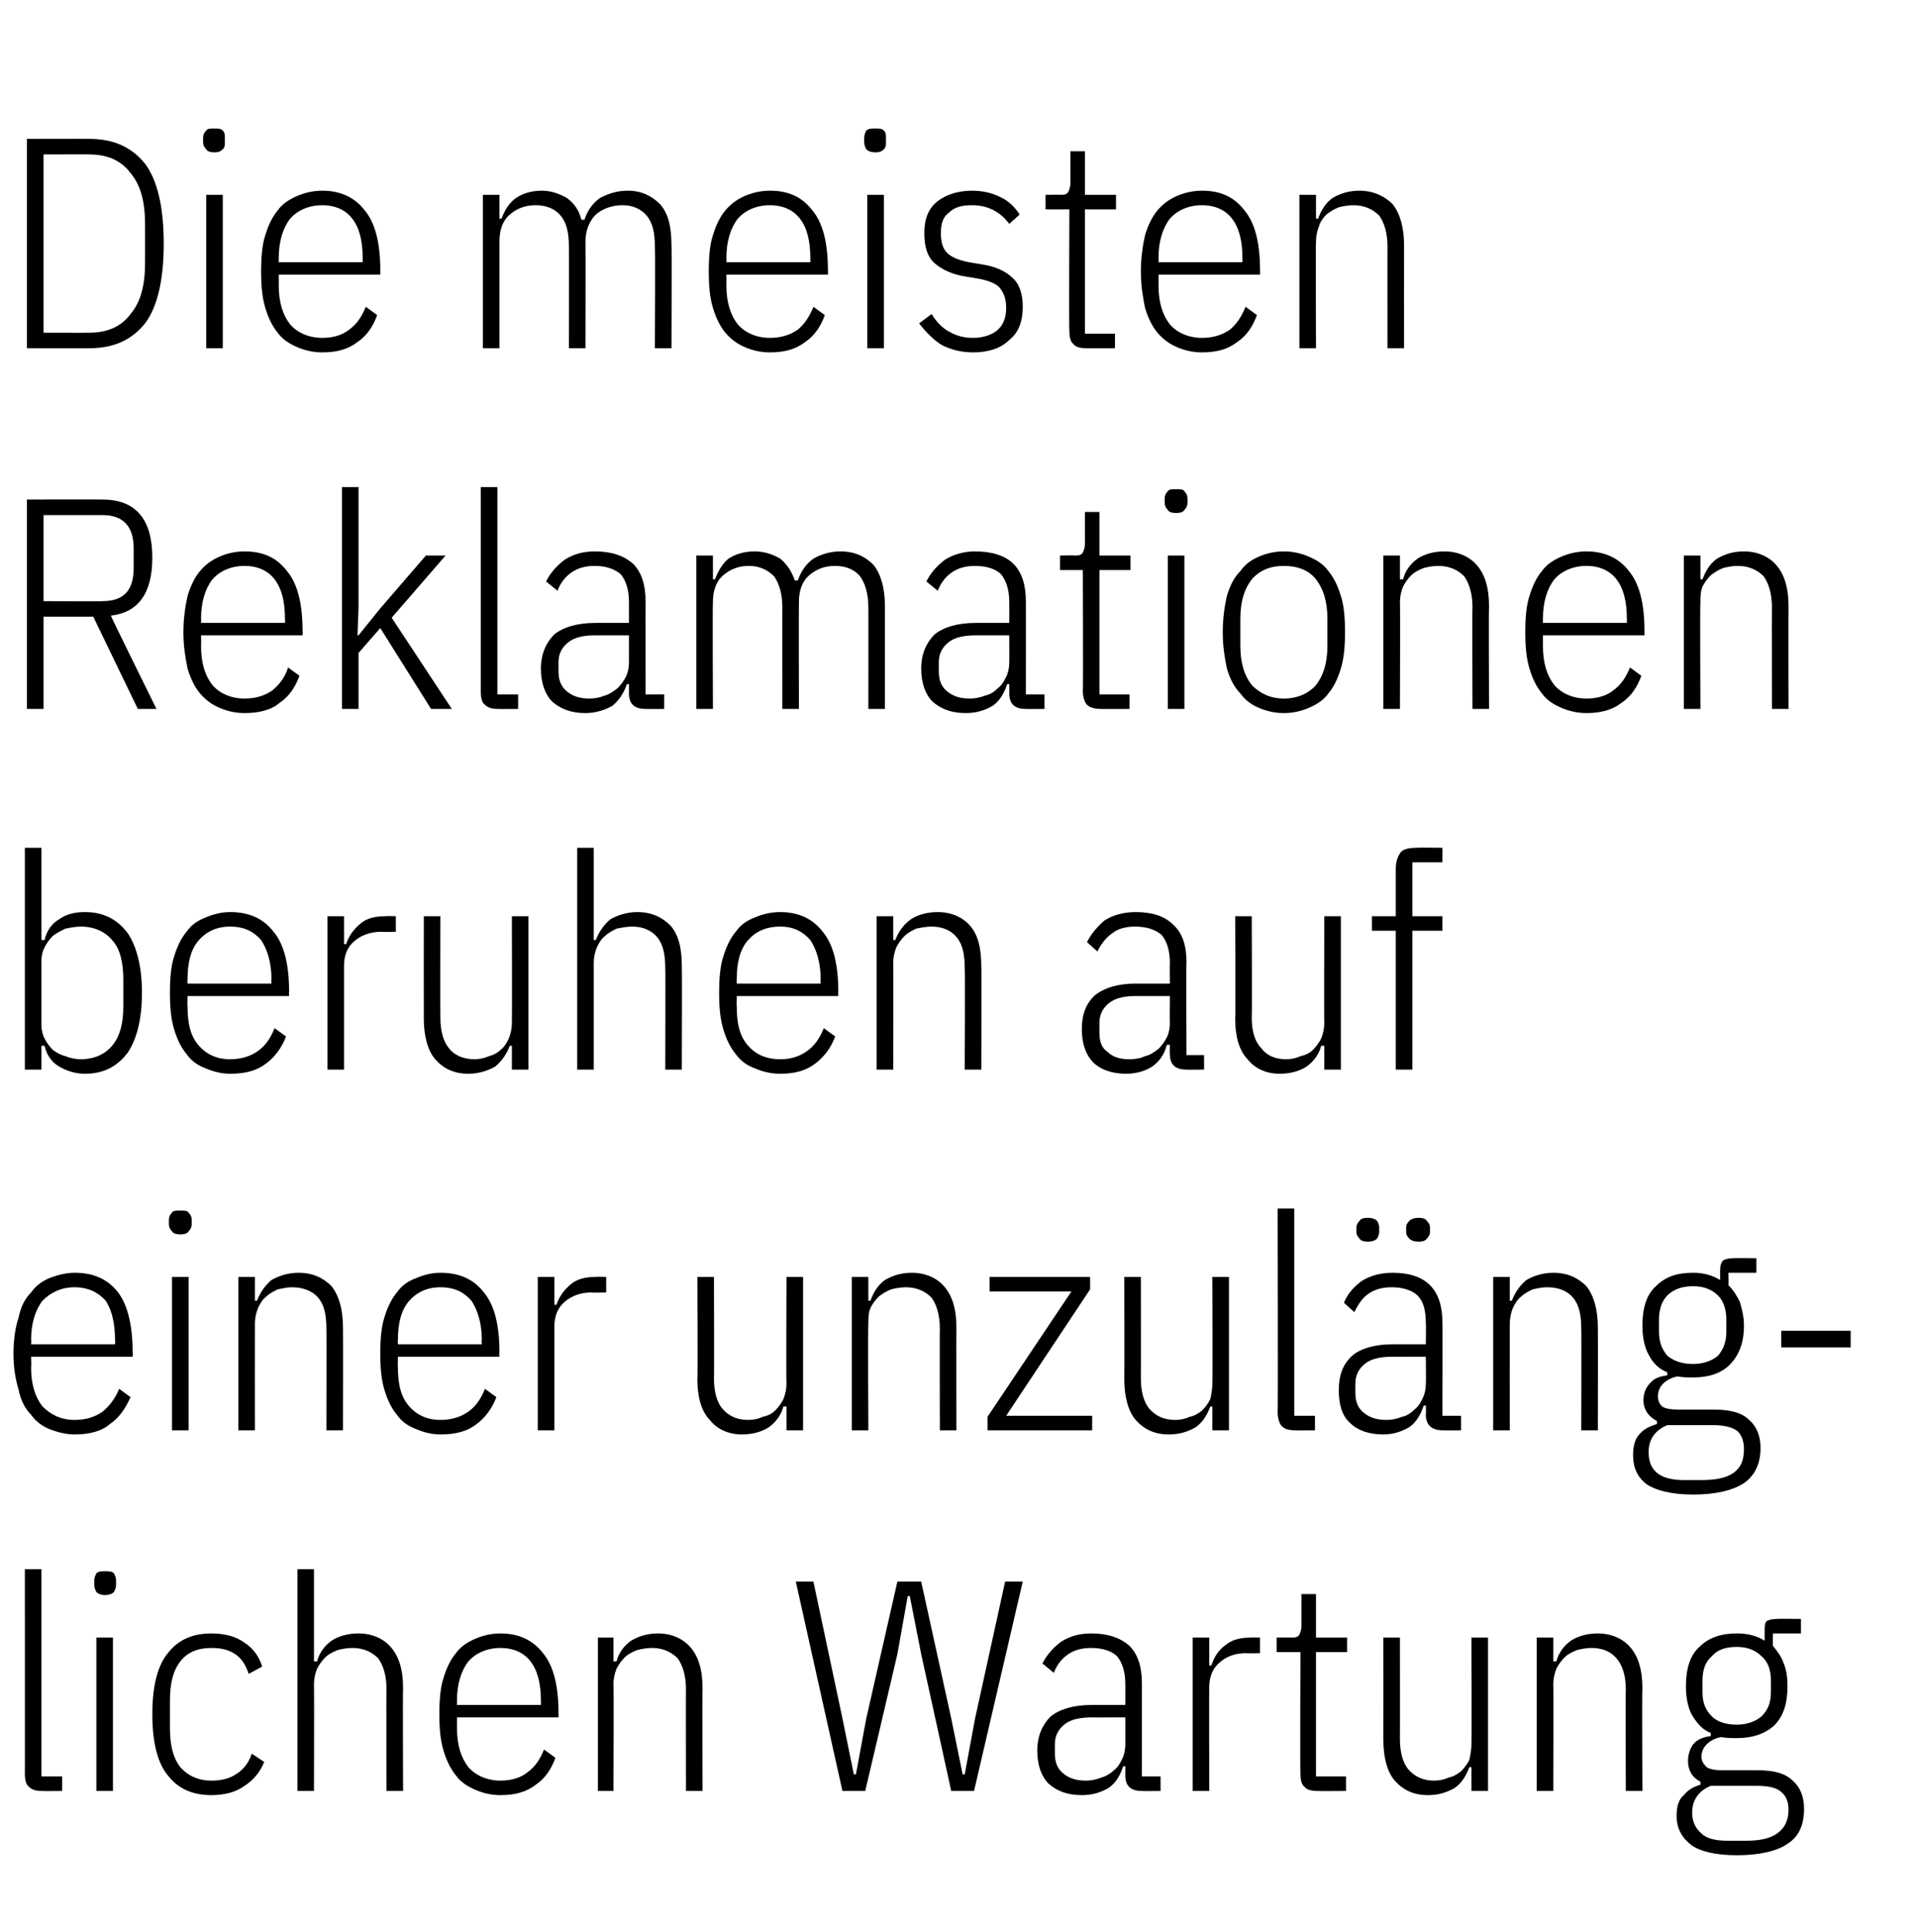
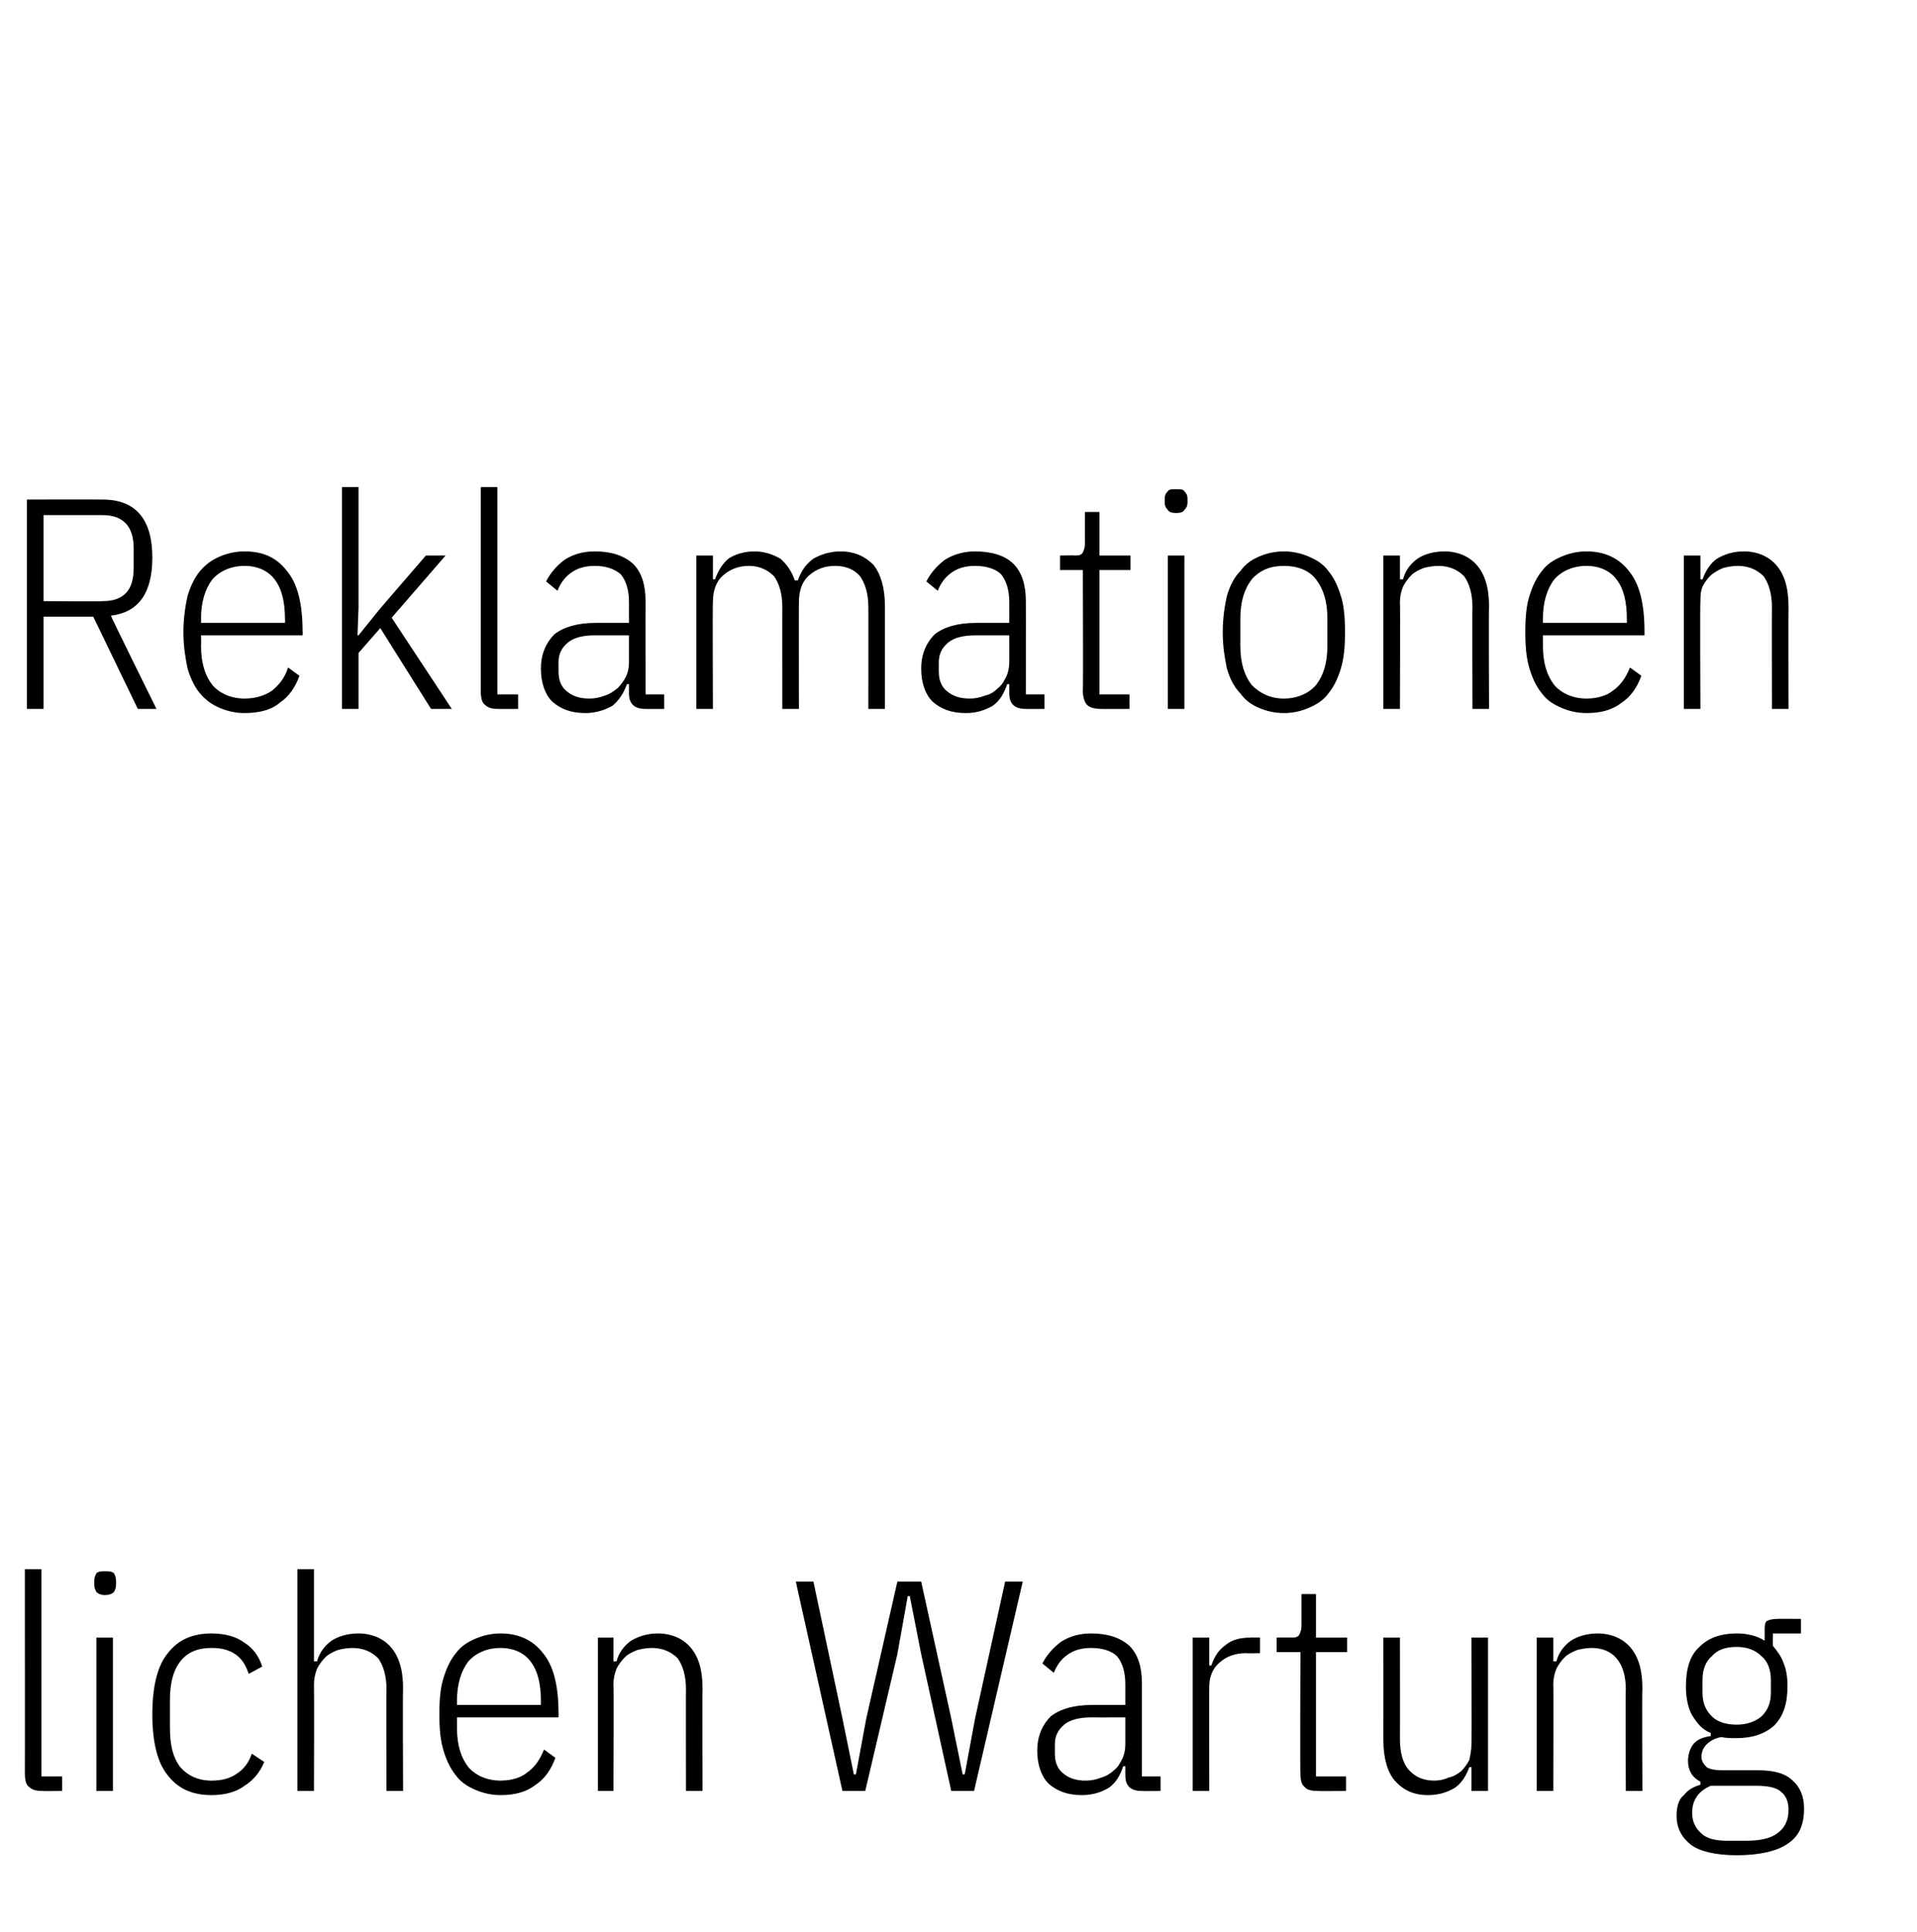
<svg xmlns="http://www.w3.org/2000/svg" version="1.1" width="185px" height="186.4px" viewBox="0 -11 185 186.4" style="top:-11px">
  <desc>Die meisten Reklamationen beruhen auf einer unzul nglichen Wartung</desc>
  <defs />
  <g id="Polygon156595">
    <path d="M 4.1 161.8 C 3.5 161.8 3.1 161.7 2.8 161.4 C 2.5 161.2 2.4 160.7 2.4 160.1 C 2.41 160.14 2.4 140.4 2.4 140.4 L 4 140.4 L 4 160.4 L 6 160.4 L 6 161.8 C 6 161.8 4.09 161.82 4.1 161.8 Z M 10.1 142.9 C 9.8 142.9 9.5 142.8 9.3 142.6 C 9.2 142.4 9.1 142.2 9.1 141.9 C 9.1 141.9 9.1 141.5 9.1 141.5 C 9.1 141.2 9.2 141 9.3 140.8 C 9.5 140.6 9.8 140.6 10.1 140.6 C 10.5 140.6 10.8 140.6 11 140.8 C 11.1 141 11.2 141.2 11.2 141.5 C 11.2 141.5 11.2 141.9 11.2 141.9 C 11.2 142.2 11.1 142.4 11 142.6 C 10.8 142.8 10.5 142.9 10.1 142.9 Z M 9.3 147 L 10.9 147 L 10.9 161.8 L 9.3 161.8 L 9.3 147 Z M 20.4 162.2 C 18.6 162.2 17.2 161.6 16.2 160.3 C 15.2 159.1 14.7 157.1 14.7 154.4 C 14.7 151.7 15.2 149.7 16.2 148.5 C 17.2 147.2 18.6 146.6 20.4 146.6 C 21.7 146.6 22.8 146.9 23.6 147.5 C 24.4 148 25 148.8 25.3 149.8 C 25.3 149.8 24 150.5 24 150.5 C 23.7 149.6 23.3 149 22.7 148.6 C 22.1 148.2 21.4 148 20.4 148 C 19.1 148 18.1 148.4 17.4 149.3 C 16.7 150.2 16.4 151.4 16.4 153.1 C 16.4 153.1 16.4 155.7 16.4 155.7 C 16.4 157.4 16.7 158.6 17.4 159.5 C 18.1 160.3 19.1 160.8 20.4 160.8 C 21.4 160.8 22.2 160.6 22.9 160.1 C 23.5 159.7 24 159.1 24.3 158.2 C 24.3 158.2 25.5 159 25.5 159 C 25.1 160 24.4 160.8 23.6 161.3 C 22.8 161.9 21.7 162.2 20.4 162.2 Z M 28.7 140.4 L 30.3 140.4 L 30.3 149.3 C 30.3 149.3 30.57 149.29 30.6 149.3 C 30.8 148.5 31.3 147.8 32 147.3 C 32.6 146.9 33.5 146.6 34.6 146.6 C 35.9 146.6 37 147.1 37.7 147.9 C 38.5 148.8 38.9 150.1 38.9 151.9 C 38.86 151.9 38.9 161.8 38.9 161.8 L 37.3 161.8 C 37.3 161.8 37.26 151.97 37.3 152 C 37.3 150.7 37 149.7 36.5 149 C 35.9 148.4 35.1 148 34 148 C 33.5 148 33 148.1 32.6 148.2 C 32.1 148.4 31.7 148.6 31.4 148.9 C 31.1 149.2 30.8 149.6 30.6 150 C 30.4 150.5 30.3 151 30.3 151.5 C 30.33 151.5 30.3 161.8 30.3 161.8 L 28.7 161.8 L 28.7 140.4 Z M 48.3 162.2 C 47.4 162.2 46.6 162 45.9 161.7 C 45.2 161.4 44.5 161 44 160.3 C 43.5 159.7 43.1 158.9 42.8 157.9 C 42.5 156.9 42.4 155.8 42.4 154.4 C 42.4 153 42.5 151.8 42.8 150.9 C 43.1 149.9 43.5 149.1 44 148.5 C 44.5 147.8 45.2 147.4 45.9 147.1 C 46.6 146.8 47.4 146.6 48.3 146.6 C 50 146.6 51.4 147.2 52.4 148.5 C 53.4 149.7 53.9 151.6 53.9 154.3 C 53.91 154.28 53.9 154.7 53.9 154.7 L 44.1 154.7 C 44.1 154.7 44.11 155.73 44.1 155.7 C 44.1 157.4 44.5 158.6 45.2 159.5 C 45.9 160.3 47 160.8 48.3 160.8 C 49.4 160.8 50.3 160.5 50.9 160 C 51.6 159.5 52.1 158.8 52.5 157.8 C 52.5 157.8 53.6 158.6 53.6 158.6 C 53.2 159.7 52.6 160.6 51.7 161.2 C 50.8 161.9 49.7 162.2 48.3 162.2 Z M 48.3 148 C 47 148 45.9 148.5 45.2 149.3 C 44.5 150.2 44.1 151.5 44.1 153.1 C 44.11 153.12 44.1 153.5 44.1 153.5 L 52.2 153.5 C 52.2 153.5 52.2 153.12 52.2 153.1 C 52.2 151.5 51.9 150.2 51.2 149.3 C 50.6 148.5 49.6 148 48.3 148 Z M 57.7 161.8 L 57.7 147 L 59.2 147 L 59.2 149.3 C 59.2 149.3 59.48 149.29 59.5 149.3 C 59.7 148.5 60.2 147.8 60.9 147.3 C 61.6 146.9 62.4 146.6 63.5 146.6 C 64.8 146.6 65.9 147.1 66.6 147.9 C 67.4 148.8 67.8 150.1 67.8 151.9 C 67.77 151.9 67.8 161.8 67.8 161.8 L 66.2 161.8 C 66.2 161.8 66.18 151.97 66.2 152 C 66.2 150.7 65.9 149.7 65.4 149 C 64.8 148.4 64 148 62.9 148 C 62.4 148 61.9 148.1 61.5 148.2 C 61 148.4 60.6 148.6 60.3 148.9 C 60 149.2 59.7 149.6 59.5 150 C 59.3 150.5 59.2 151 59.2 151.5 C 59.25 151.5 59.2 161.8 59.2 161.8 L 57.7 161.8 Z M 81.3 161.8 L 76.8 141.6 L 78.5 141.6 L 81.3 154.8 L 82.4 160.2 L 82.6 160.2 L 83.6 154.8 L 86.6 141.6 L 88.9 141.6 L 91.8 154.8 L 92.9 160.2 L 93.1 160.2 L 94.1 154.8 L 97 141.6 L 98.7 141.6 L 94 161.8 L 91.8 161.8 L 88.9 148.6 L 87.8 143 L 87.6 143 L 86.6 148.6 L 83.5 161.8 L 81.3 161.8 Z M 110.2 161.8 C 109.1 161.8 108.6 161.3 108.6 160.3 C 108.6 160.25 108.6 159.4 108.6 159.4 C 108.6 159.4 108.37 159.44 108.4 159.4 C 108.1 160.3 107.7 161 107 161.5 C 106.3 161.9 105.5 162.2 104.4 162.2 C 103 162.2 102 161.8 101.2 161.1 C 100.5 160.4 100.1 159.3 100.1 157.9 C 100.1 156.5 100.6 155.4 101.4 154.6 C 102.3 153.9 103.6 153.5 105.4 153.5 C 105.39 153.5 108.6 153.5 108.6 153.5 C 108.6 153.5 108.6 151.52 108.6 151.5 C 108.6 150.3 108.3 149.4 107.8 148.8 C 107.3 148.3 106.4 148 105.3 148 C 104.4 148 103.7 148.2 103.1 148.6 C 102.5 149 102 149.6 101.7 150.4 C 101.7 150.4 100.6 149.5 100.6 149.5 C 101 148.7 101.6 148 102.4 147.4 C 103.2 146.9 104.1 146.6 105.3 146.6 C 106.9 146.6 108.1 147 109 147.8 C 109.8 148.6 110.2 149.8 110.2 151.4 C 110.2 151.38 110.2 160.4 110.2 160.4 L 112 160.4 L 112 161.8 C 112 161.8 110.2 161.82 110.2 161.8 Z M 104.8 160.8 C 105.3 160.8 105.8 160.7 106.3 160.5 C 106.7 160.4 107.2 160.1 107.5 159.8 C 107.9 159.5 108.1 159.1 108.3 158.7 C 108.5 158.3 108.6 157.8 108.6 157.3 C 108.6 157.34 108.6 154.7 108.6 154.7 C 108.6 154.7 105.36 154.71 105.4 154.7 C 104.2 154.7 103.3 154.9 102.7 155.4 C 102.1 155.9 101.8 156.5 101.8 157.3 C 101.8 157.3 101.8 158.2 101.8 158.2 C 101.8 159.1 102.1 159.7 102.6 160.1 C 103.2 160.6 103.9 160.8 104.8 160.8 Z M 115.1 161.8 L 115.1 147 L 116.7 147 L 116.7 149.7 C 116.7 149.7 116.9 149.67 116.9 149.7 C 117.2 148.8 117.6 148.2 118.3 147.7 C 118.9 147.2 119.7 147 120.7 147 C 120.7 146.97 121.6 147 121.6 147 L 121.6 148.5 C 121.6 148.5 120.29 148.54 120.3 148.5 C 119.2 148.5 118.4 148.8 117.7 149.4 C 117 150 116.7 150.8 116.7 151.8 C 116.67 151.81 116.7 161.8 116.7 161.8 L 115.1 161.8 Z M 127.2 161.8 C 126.6 161.8 126.1 161.7 125.9 161.4 C 125.6 161.2 125.5 160.7 125.5 160.1 C 125.45 160.14 125.5 148.4 125.5 148.4 L 123.2 148.4 L 123.2 147 C 123.2 147 124.7 146.97 124.7 147 C 125.1 147 125.3 146.9 125.4 146.7 C 125.5 146.5 125.6 146.2 125.6 145.9 C 125.6 145.87 125.6 142.8 125.6 142.8 L 127 142.8 L 127 147 L 130 147 L 130 148.4 L 127 148.4 L 127 160.4 L 129.9 160.4 L 129.9 161.8 C 129.9 161.8 127.16 161.82 127.2 161.8 Z M 142 159.5 C 142 159.5 141.81 159.5 141.8 159.5 C 141.5 160.3 141.1 161 140.4 161.5 C 139.7 161.9 138.9 162.2 137.8 162.2 C 136.4 162.2 135.4 161.7 134.6 160.8 C 133.9 160 133.5 158.6 133.5 156.9 C 133.51 156.89 133.5 147 133.5 147 L 135.1 147 C 135.1 147 135.11 156.82 135.1 156.8 C 135.1 158.1 135.4 159.1 135.9 159.7 C 136.5 160.4 137.3 160.8 138.4 160.8 C 138.9 160.8 139.4 160.7 139.8 160.5 C 140.3 160.4 140.6 160.2 141 159.9 C 141.3 159.6 141.6 159.2 141.8 158.8 C 141.9 158.3 142 157.8 142 157.3 C 142.04 157.29 142 147 142 147 L 143.6 147 L 143.6 161.8 L 142 161.8 L 142 159.5 Z M 148.3 161.8 L 148.3 147 L 149.9 147 L 149.9 149.3 C 149.9 149.3 150.16 149.29 150.2 149.3 C 150.4 148.5 150.9 147.8 151.6 147.3 C 152.2 146.9 153.1 146.6 154.2 146.6 C 155.5 146.6 156.6 147.1 157.3 147.9 C 158.1 148.8 158.5 150.1 158.5 151.9 C 158.45 151.9 158.5 161.8 158.5 161.8 L 156.9 161.8 C 156.9 161.8 156.86 151.97 156.9 152 C 156.9 150.7 156.6 149.7 156 149 C 155.5 148.4 154.7 148 153.6 148 C 153.1 148 152.6 148.1 152.2 148.2 C 151.7 148.4 151.3 148.6 151 148.9 C 150.7 149.2 150.4 149.6 150.2 150 C 150 150.5 149.9 151 149.9 151.5 C 149.93 151.5 149.9 161.8 149.9 161.8 L 148.3 161.8 Z M 174.1 163.5 C 174.1 165.1 173.6 166.2 172.5 166.9 C 171.5 167.6 169.8 168 167.6 168 C 165.5 168 164 167.6 163.2 167 C 162.3 166.3 161.8 165.4 161.8 164.2 C 161.8 163.3 162 162.6 162.5 162.2 C 162.9 161.7 163.4 161.4 164.1 161.2 C 164.1 161.2 164.1 160.9 164.1 160.9 C 163.3 160.5 162.9 159.8 162.9 158.9 C 162.9 158.3 163.1 157.7 163.4 157.3 C 163.8 156.8 164.4 156.6 165.1 156.5 C 165.1 156.5 165.1 156.2 165.1 156.2 C 164.3 155.9 163.8 155.3 163.3 154.5 C 162.9 153.8 162.7 152.8 162.7 151.7 C 162.7 150 163.1 148.7 164 147.9 C 164.9 147 166.1 146.6 167.6 146.6 C 168.6 146.6 169.5 146.8 170.3 147.3 C 170.3 147.3 170.3 146.4 170.3 146.4 C 170.3 145.9 170.3 145.6 170.5 145.4 C 170.7 145.3 171 145.2 171.5 145.2 C 171.48 145.17 173.8 145.2 173.8 145.2 L 173.8 146.6 L 171.1 146.6 C 171.1 146.6 171.07 147.84 171.1 147.8 C 171.5 148.3 171.9 148.8 172.1 149.4 C 172.4 150.1 172.5 150.8 172.5 151.7 C 172.5 153.4 172.1 154.6 171.2 155.5 C 170.3 156.3 169.1 156.7 167.6 156.7 C 167.1 156.7 166.6 156.7 166.1 156.6 C 165.5 156.7 165 157 164.7 157.3 C 164.4 157.6 164.2 158 164.2 158.5 C 164.2 158.9 164.4 159.2 164.7 159.5 C 165 159.7 165.5 159.8 166.2 159.8 C 166.2 159.8 169.6 159.8 169.6 159.8 C 171.2 159.8 172.3 160.1 173 160.8 C 173.7 161.4 174.1 162.3 174.1 163.5 Z M 172.6 163.6 C 172.6 162.9 172.4 162.3 171.9 161.9 C 171.5 161.5 170.7 161.3 169.5 161.3 C 169.5 161.3 165.1 161.3 165.1 161.3 C 163.9 161.8 163.3 162.7 163.3 163.9 C 163.3 164.7 163.6 165.4 164.2 165.9 C 164.7 166.4 165.6 166.6 166.7 166.6 C 166.7 166.6 168.5 166.6 168.5 166.6 C 169.8 166.6 170.8 166.4 171.5 165.9 C 172.2 165.4 172.6 164.7 172.6 163.6 Z M 167.6 155.4 C 168.6 155.4 169.4 155.1 170 154.6 C 170.6 154 170.9 153.3 170.9 152.3 C 170.9 152.3 170.9 151.1 170.9 151.1 C 170.9 150.1 170.6 149.3 170 148.8 C 169.4 148.2 168.6 147.9 167.6 147.9 C 166.5 147.9 165.7 148.2 165.2 148.8 C 164.6 149.3 164.3 150.1 164.3 151.1 C 164.3 151.1 164.3 152.3 164.3 152.3 C 164.3 153.3 164.6 154 165.2 154.6 C 165.7 155.1 166.5 155.4 167.6 155.4 Z " stroke="none" fill="#000" />
  </g>
  <g id="Polygon156594">
-     <path d="M 7.2 127.4 C 6.4 127.4 5.6 127.2 4.8 126.9 C 4.1 126.6 3.5 126.2 3 125.5 C 2.4 124.9 2 124.1 1.8 123.1 C 1.5 122.1 1.3 121 1.3 119.6 C 1.3 118.2 1.5 117 1.8 116.1 C 2 115.1 2.4 114.3 3 113.7 C 3.5 113 4.1 112.6 4.8 112.3 C 5.6 112 6.4 111.8 7.2 111.8 C 9 111.8 10.4 112.4 11.4 113.7 C 12.3 114.9 12.8 116.8 12.8 119.5 C 12.85 119.48 12.8 119.9 12.8 119.9 L 3 119.9 C 3 119.9 3.04 120.93 3 120.9 C 3 122.6 3.4 123.8 4.1 124.7 C 4.9 125.5 5.9 126 7.2 126 C 8.3 126 9.2 125.7 9.9 125.2 C 10.5 124.7 11.1 124 11.5 123 C 11.5 123 12.6 123.8 12.6 123.8 C 12.1 124.9 11.5 125.8 10.6 126.4 C 9.8 127.1 8.6 127.4 7.2 127.4 Z M 7.2 113.2 C 5.9 113.2 4.9 113.7 4.1 114.5 C 3.4 115.4 3 116.7 3 118.3 C 3.04 118.32 3 118.7 3 118.7 L 11.1 118.7 C 11.1 118.7 11.14 118.32 11.1 118.3 C 11.1 116.7 10.8 115.4 10.2 114.5 C 9.5 113.7 8.5 113.2 7.2 113.2 Z M 17.4 108.1 C 17 108.1 16.7 108 16.6 107.8 C 16.4 107.6 16.3 107.4 16.3 107.1 C 16.3 107.1 16.3 106.7 16.3 106.7 C 16.3 106.4 16.4 106.2 16.6 106 C 16.7 105.8 17 105.8 17.4 105.8 C 17.8 105.8 18.1 105.8 18.2 106 C 18.4 106.2 18.5 106.4 18.5 106.7 C 18.5 106.7 18.5 107.1 18.5 107.1 C 18.5 107.4 18.4 107.6 18.2 107.8 C 18.1 108 17.8 108.1 17.4 108.1 Z M 16.6 112.2 L 18.2 112.2 L 18.2 127 L 16.6 127 L 16.6 112.2 Z M 23 127 L 23 112.2 L 24.6 112.2 L 24.6 114.5 C 24.6 114.5 24.82 114.49 24.8 114.5 C 25.1 113.7 25.6 113 26.2 112.5 C 26.9 112.1 27.8 111.8 28.8 111.8 C 30.2 111.8 31.2 112.3 32 113.1 C 32.7 114 33.1 115.3 33.1 117.1 C 33.12 117.1 33.1 127 33.1 127 L 31.5 127 C 31.5 127 31.52 117.17 31.5 117.2 C 31.5 115.9 31.3 114.9 30.7 114.2 C 30.2 113.6 29.3 113.2 28.2 113.2 C 27.7 113.2 27.3 113.3 26.8 113.4 C 26.4 113.6 26 113.8 25.7 114.1 C 25.3 114.4 25.1 114.8 24.9 115.2 C 24.7 115.7 24.6 116.2 24.6 116.7 C 24.59 116.7 24.6 127 24.6 127 L 23 127 Z M 42.5 127.4 C 41.7 127.4 40.9 127.2 40.2 126.9 C 39.4 126.6 38.8 126.2 38.3 125.5 C 37.8 124.9 37.4 124.1 37.1 123.1 C 36.8 122.1 36.7 121 36.7 119.6 C 36.7 118.2 36.8 117 37.1 116.1 C 37.4 115.1 37.8 114.3 38.3 113.7 C 38.8 113 39.4 112.6 40.2 112.3 C 40.9 112 41.7 111.8 42.5 111.8 C 44.3 111.8 45.7 112.4 46.7 113.7 C 47.7 114.9 48.2 116.8 48.2 119.5 C 48.17 119.48 48.2 119.9 48.2 119.9 L 38.4 119.9 C 38.4 119.9 38.37 120.93 38.4 120.9 C 38.4 122.6 38.7 123.8 39.5 124.7 C 40.2 125.5 41.2 126 42.5 126 C 43.6 126 44.5 125.7 45.2 125.2 C 45.9 124.7 46.4 124 46.8 123 C 46.8 123 47.9 123.8 47.9 123.8 C 47.5 124.9 46.8 125.8 46 126.4 C 45.1 127.1 44 127.4 42.5 127.4 Z M 42.5 113.2 C 41.2 113.2 40.2 113.7 39.5 114.5 C 38.7 115.4 38.4 116.7 38.4 118.3 C 38.37 118.32 38.4 118.7 38.4 118.7 L 46.5 118.7 C 46.5 118.7 46.46 118.32 46.5 118.3 C 46.5 116.7 46.1 115.4 45.5 114.5 C 44.8 113.7 43.9 113.2 42.5 113.2 Z M 51.9 127 L 51.9 112.2 L 53.5 112.2 L 53.5 114.9 C 53.5 114.9 53.74 114.87 53.7 114.9 C 54 114 54.5 113.4 55.1 112.9 C 55.7 112.4 56.5 112.2 57.5 112.2 C 57.54 112.17 58.5 112.2 58.5 112.2 L 58.5 113.7 C 58.5 113.7 57.13 113.74 57.1 113.7 C 56.1 113.7 55.2 114 54.5 114.6 C 53.8 115.2 53.5 116 53.5 117 C 53.5 117.01 53.5 127 53.5 127 L 51.9 127 Z M 75.9 124.7 C 75.9 124.7 75.63 124.7 75.6 124.7 C 75.4 125.5 74.9 126.2 74.2 126.7 C 73.6 127.1 72.7 127.4 71.6 127.4 C 70.3 127.4 69.2 126.9 68.5 126 C 67.7 125.2 67.3 123.8 67.3 122.1 C 67.34 122.09 67.3 112.2 67.3 112.2 L 68.9 112.2 C 68.9 112.2 68.93 122.02 68.9 122 C 68.9 123.3 69.2 124.3 69.7 124.9 C 70.3 125.6 71.1 126 72.2 126 C 72.7 126 73.2 125.9 73.6 125.7 C 74.1 125.6 74.5 125.4 74.8 125.1 C 75.1 124.8 75.4 124.4 75.6 124 C 75.8 123.5 75.9 123 75.9 122.5 C 75.86 122.49 75.9 112.2 75.9 112.2 L 77.5 112.2 L 77.5 127 L 75.9 127 L 75.9 124.7 Z M 82.2 127 L 82.2 112.2 L 83.8 112.2 L 83.8 114.5 C 83.8 114.5 83.98 114.49 84 114.5 C 84.3 113.7 84.7 113 85.4 112.5 C 86.1 112.1 86.9 111.8 88 111.8 C 89.3 111.8 90.4 112.3 91.1 113.1 C 91.9 114 92.3 115.3 92.3 117.1 C 92.28 117.1 92.3 127 92.3 127 L 90.7 127 C 90.7 127 90.68 117.17 90.7 117.2 C 90.7 115.9 90.4 114.9 89.9 114.2 C 89.3 113.6 88.5 113.2 87.4 113.2 C 86.9 113.2 86.4 113.3 86 113.4 C 85.5 113.6 85.2 113.8 84.8 114.1 C 84.5 114.4 84.2 114.8 84 115.2 C 83.8 115.7 83.8 116.2 83.8 116.7 C 83.75 116.7 83.8 127 83.8 127 L 82.2 127 Z M 95.3 127 L 95.3 125.7 L 103.4 113.6 L 95.5 113.6 L 95.5 112.2 L 105.2 112.2 L 105.2 113.4 L 97.1 125.6 L 105.4 125.6 L 105.4 127 L 95.3 127 Z M 117 124.7 C 117 124.7 116.81 124.7 116.8 124.7 C 116.5 125.5 116.1 126.2 115.4 126.7 C 114.7 127.1 113.9 127.4 112.8 127.4 C 111.4 127.4 110.4 126.9 109.6 126 C 108.9 125.2 108.5 123.8 108.5 122.1 C 108.52 122.09 108.5 112.2 108.5 112.2 L 110.1 112.2 C 110.1 112.2 110.11 122.02 110.1 122 C 110.1 123.3 110.4 124.3 110.9 124.9 C 111.5 125.6 112.3 126 113.4 126 C 113.9 126 114.4 125.9 114.8 125.7 C 115.3 125.6 115.6 125.4 116 125.1 C 116.3 124.8 116.6 124.4 116.8 124 C 116.9 123.5 117 123 117 122.5 C 117.04 122.49 117 112.2 117 112.2 L 118.6 112.2 L 118.6 127 L 117 127 L 117 124.7 Z M 125 127 C 124.4 127 124 126.9 123.7 126.6 C 123.5 126.4 123.3 125.9 123.3 125.3 C 123.34 125.34 123.3 105.6 123.3 105.6 L 124.9 105.6 L 124.9 125.6 L 126.9 125.6 L 126.9 127 C 126.9 127 125.02 127.02 125 127 Z M 139.2 127 C 138.2 127 137.6 126.5 137.6 125.5 C 137.63 125.45 137.6 124.6 137.6 124.6 C 137.6 124.6 137.4 124.64 137.4 124.6 C 137.1 125.5 136.7 126.2 136 126.7 C 135.3 127.1 134.5 127.4 133.5 127.4 C 132.1 127.4 131 127 130.3 126.3 C 129.5 125.6 129.2 124.5 129.2 123.1 C 129.2 121.7 129.6 120.6 130.5 119.8 C 131.3 119.1 132.7 118.7 134.4 118.7 C 134.41 118.7 137.6 118.7 137.6 118.7 C 137.6 118.7 137.63 116.72 137.6 116.7 C 137.6 115.5 137.4 114.6 136.8 114 C 136.3 113.5 135.4 113.2 134.3 113.2 C 133.4 113.2 132.7 113.4 132.1 113.8 C 131.5 114.2 131.1 114.8 130.7 115.6 C 130.7 115.6 129.7 114.7 129.7 114.7 C 130 113.9 130.6 113.2 131.4 112.6 C 132.2 112.1 133.2 111.8 134.4 111.8 C 136 111.8 137.2 112.2 138 113 C 138.8 113.8 139.2 115 139.2 116.6 C 139.23 116.58 139.2 125.6 139.2 125.6 L 141 125.6 L 141 127 C 141 127 139.23 127.02 139.2 127 Z M 133.8 126 C 134.3 126 134.8 125.9 135.3 125.7 C 135.8 125.6 136.2 125.3 136.5 125 C 136.9 124.7 137.1 124.3 137.3 123.9 C 137.5 123.5 137.6 123 137.6 122.5 C 137.63 122.54 137.6 119.9 137.6 119.9 C 137.6 119.9 134.38 119.91 134.4 119.9 C 133.2 119.9 132.3 120.1 131.7 120.6 C 131.1 121.1 130.8 121.7 130.8 122.5 C 130.8 122.5 130.8 123.4 130.8 123.4 C 130.8 124.3 131.1 124.9 131.6 125.3 C 132.2 125.8 132.9 126 133.8 126 Z M 132 108.8 C 131.6 108.8 131.3 108.7 131.2 108.5 C 131 108.3 130.9 108.1 130.9 107.9 C 130.9 107.9 130.9 107.4 130.9 107.4 C 130.9 107.2 131 107 131.2 106.8 C 131.3 106.6 131.6 106.5 132 106.5 C 132.4 106.5 132.7 106.6 132.9 106.8 C 133 107 133.1 107.2 133.1 107.4 C 133.1 107.4 133.1 107.9 133.1 107.9 C 133.1 108.1 133 108.3 132.9 108.5 C 132.7 108.7 132.4 108.8 132 108.8 Z M 136.9 108.8 C 136.5 108.8 136.2 108.7 136 108.5 C 135.8 108.3 135.7 108.1 135.7 107.9 C 135.7 107.9 135.7 107.4 135.7 107.4 C 135.7 107.2 135.8 107 136 106.8 C 136.2 106.6 136.5 106.5 136.9 106.5 C 137.3 106.5 137.6 106.6 137.7 106.8 C 137.9 107 138 107.2 138 107.4 C 138 107.4 138 107.9 138 107.9 C 138 108.1 137.9 108.3 137.7 108.5 C 137.6 108.7 137.3 108.8 136.9 108.8 Z M 144.1 127 L 144.1 112.2 L 145.7 112.2 L 145.7 114.5 C 145.7 114.5 145.93 114.49 145.9 114.5 C 146.2 113.7 146.7 113 147.3 112.5 C 148 112.1 148.9 111.8 149.9 111.8 C 151.3 111.8 152.3 112.3 153.1 113.1 C 153.8 114 154.2 115.3 154.2 117.1 C 154.22 117.1 154.2 127 154.2 127 L 152.6 127 C 152.6 127 152.63 117.17 152.6 117.2 C 152.6 115.9 152.4 114.9 151.8 114.2 C 151.3 113.6 150.5 113.2 149.3 113.2 C 148.8 113.2 148.4 113.3 147.9 113.4 C 147.5 113.6 147.1 113.8 146.8 114.1 C 146.4 114.4 146.2 114.8 146 115.2 C 145.8 115.7 145.7 116.2 145.7 116.7 C 145.69 116.7 145.7 127 145.7 127 L 144.1 127 Z M 169.9 128.7 C 169.9 130.3 169.3 131.4 168.3 132.1 C 167.2 132.8 165.6 133.2 163.4 133.2 C 161.3 133.2 159.8 132.8 158.9 132.2 C 158 131.5 157.6 130.6 157.6 129.4 C 157.6 128.5 157.8 127.8 158.2 127.4 C 158.6 126.9 159.2 126.6 159.9 126.4 C 159.9 126.4 159.9 126.1 159.9 126.1 C 159.1 125.7 158.6 125 158.6 124.1 C 158.6 123.5 158.8 122.9 159.2 122.5 C 159.6 122 160.1 121.8 160.9 121.7 C 160.9 121.7 160.9 121.4 160.9 121.4 C 160.1 121.1 159.5 120.5 159.1 119.7 C 158.7 119 158.5 118 158.5 116.9 C 158.5 115.2 158.9 113.9 159.8 113.1 C 160.7 112.2 161.8 111.8 163.4 111.8 C 164.3 111.8 165.2 112 166 112.5 C 166 112.5 166 111.6 166 111.6 C 166 111.1 166.1 110.8 166.3 110.6 C 166.5 110.5 166.8 110.4 167.2 110.4 C 167.24 110.37 169.5 110.4 169.5 110.4 L 169.5 111.8 L 166.8 111.8 C 166.8 111.8 166.84 113.04 166.8 113 C 167.3 113.5 167.6 114 167.9 114.6 C 168.1 115.3 168.3 116 168.3 116.9 C 168.3 118.6 167.8 119.8 166.9 120.7 C 166.1 121.5 164.9 121.9 163.4 121.9 C 162.9 121.9 162.4 121.9 161.9 121.8 C 161.3 121.9 160.8 122.2 160.5 122.5 C 160.2 122.8 160 123.2 160 123.7 C 160 124.1 160.1 124.4 160.4 124.7 C 160.7 124.9 161.2 125 161.9 125 C 161.9 125 165.3 125 165.3 125 C 167 125 168.1 125.3 168.8 126 C 169.5 126.6 169.9 127.5 169.9 128.7 Z M 168.3 128.8 C 168.3 128.1 168.1 127.5 167.7 127.1 C 167.2 126.7 166.4 126.5 165.3 126.5 C 165.3 126.5 160.9 126.5 160.9 126.5 C 159.7 127 159.1 127.9 159.1 129.1 C 159.1 129.9 159.3 130.6 159.9 131.1 C 160.5 131.6 161.4 131.8 162.5 131.8 C 162.5 131.8 164.2 131.8 164.2 131.8 C 165.6 131.8 166.6 131.6 167.3 131.1 C 168 130.6 168.3 129.9 168.3 128.8 Z M 163.4 120.6 C 164.4 120.6 165.2 120.3 165.8 119.8 C 166.3 119.2 166.6 118.5 166.6 117.5 C 166.6 117.5 166.6 116.3 166.6 116.3 C 166.6 115.3 166.3 114.5 165.8 114 C 165.2 113.4 164.4 113.1 163.4 113.1 C 162.3 113.1 161.5 113.4 160.9 114 C 160.4 114.5 160.1 115.3 160.1 116.3 C 160.1 116.3 160.1 117.5 160.1 117.5 C 160.1 118.5 160.4 119.2 160.9 119.8 C 161.5 120.3 162.3 120.6 163.4 120.6 Z M 171.9 119 L 171.9 117.4 L 178.6 117.4 L 178.6 119 L 171.9 119 Z " stroke="none" fill="#000" />
-   </g>
+     </g>
  <g id="Polygon156593">
-     <path d="M 2.4 70.8 L 4 70.8 L 4 79.7 C 4 79.7 4.26 79.69 4.3 79.7 C 4.5 78.8 5 78.1 5.7 77.7 C 6.4 77.2 7.2 77 8.2 77 C 10 77 11.3 77.7 12.3 79 C 13.2 80.3 13.7 82.3 13.7 84.8 C 13.7 87.3 13.2 89.3 12.3 90.6 C 11.3 91.9 10 92.6 8.2 92.6 C 7.2 92.6 6.4 92.3 5.7 91.9 C 5 91.5 4.5 90.8 4.3 89.9 C 4.26 89.9 4 89.9 4 89.9 L 4 92.2 L 2.4 92.2 L 2.4 70.8 Z M 7.8 91.2 C 9.1 91.2 10.2 90.7 10.9 89.8 C 11.6 88.9 11.9 87.7 11.9 86.1 C 11.9 86.1 11.9 83.5 11.9 83.5 C 11.9 81.9 11.6 80.6 10.9 79.8 C 10.2 78.9 9.1 78.4 7.8 78.4 C 7.3 78.4 6.8 78.5 6.3 78.6 C 5.9 78.8 5.5 79 5.1 79.3 C 4.8 79.6 4.5 80 4.3 80.4 C 4.1 80.8 4 81.2 4 81.7 C 4 81.7 4 87.9 4 87.9 C 4 88.4 4.1 88.8 4.3 89.2 C 4.5 89.6 4.8 90 5.1 90.3 C 5.5 90.6 5.9 90.8 6.3 90.9 C 6.8 91.1 7.3 91.2 7.8 91.2 Z M 22.2 92.6 C 21.4 92.6 20.6 92.4 19.9 92.1 C 19.1 91.8 18.5 91.4 18 90.7 C 17.5 90.1 17.1 89.3 16.8 88.3 C 16.5 87.3 16.4 86.2 16.4 84.8 C 16.4 83.4 16.5 82.2 16.8 81.3 C 17.1 80.3 17.5 79.5 18 78.9 C 18.5 78.2 19.1 77.8 19.9 77.5 C 20.6 77.2 21.4 77 22.2 77 C 24 77 25.4 77.6 26.4 78.9 C 27.4 80.1 27.9 82 27.9 84.7 C 27.87 84.68 27.9 85.1 27.9 85.1 L 18.1 85.1 C 18.1 85.1 18.07 86.13 18.1 86.1 C 18.1 87.8 18.4 89 19.2 89.9 C 19.9 90.7 20.9 91.2 22.2 91.2 C 23.3 91.2 24.2 90.9 24.9 90.4 C 25.6 89.9 26.1 89.2 26.5 88.2 C 26.5 88.2 27.6 89 27.6 89 C 27.2 90.1 26.5 91 25.7 91.6 C 24.8 92.3 23.7 92.6 22.2 92.6 Z M 22.2 78.4 C 20.9 78.4 19.9 78.9 19.2 79.7 C 18.4 80.6 18.1 81.9 18.1 83.5 C 18.07 83.52 18.1 83.9 18.1 83.9 L 26.2 83.9 C 26.2 83.9 26.16 83.52 26.2 83.5 C 26.2 81.9 25.8 80.6 25.2 79.7 C 24.5 78.9 23.6 78.4 22.2 78.4 Z M 31.6 92.2 L 31.6 77.4 L 33.2 77.4 L 33.2 80.1 C 33.2 80.1 33.44 80.07 33.4 80.1 C 33.7 79.2 34.2 78.6 34.8 78.1 C 35.4 77.6 36.2 77.4 37.2 77.4 C 37.24 77.37 38.2 77.4 38.2 77.4 L 38.2 78.9 C 38.2 78.9 36.83 78.94 36.8 78.9 C 35.8 78.9 34.9 79.2 34.2 79.8 C 33.5 80.4 33.2 81.2 33.2 82.2 C 33.2 82.21 33.2 92.2 33.2 92.2 L 31.6 92.2 Z M 49.4 89.9 C 49.4 89.9 49.18 89.9 49.2 89.9 C 48.9 90.7 48.4 91.4 47.8 91.9 C 47.1 92.3 46.2 92.6 45.2 92.6 C 43.8 92.6 42.8 92.1 42 91.2 C 41.3 90.4 40.9 89 40.9 87.3 C 40.89 87.29 40.9 77.4 40.9 77.4 L 42.5 77.4 C 42.5 77.4 42.48 87.22 42.5 87.2 C 42.5 88.5 42.8 89.5 43.3 90.1 C 43.8 90.8 44.7 91.2 45.8 91.2 C 46.3 91.2 46.7 91.1 47.2 90.9 C 47.6 90.8 48 90.6 48.3 90.3 C 48.7 90 48.9 89.6 49.1 89.2 C 49.3 88.7 49.4 88.2 49.4 87.7 C 49.42 87.69 49.4 77.4 49.4 77.4 L 51 77.4 L 51 92.2 L 49.4 92.2 L 49.4 89.9 Z M 55.7 70.8 L 57.3 70.8 L 57.3 79.7 C 57.3 79.7 57.54 79.69 57.5 79.7 C 57.8 78.9 58.3 78.2 58.9 77.7 C 59.6 77.3 60.5 77 61.5 77 C 62.9 77 63.9 77.5 64.7 78.3 C 65.5 79.2 65.8 80.5 65.8 82.3 C 65.83 82.3 65.8 92.2 65.8 92.2 L 64.2 92.2 C 64.2 92.2 64.23 82.37 64.2 82.4 C 64.2 81.1 64 80.1 63.4 79.4 C 62.9 78.8 62.1 78.4 61 78.4 C 60.5 78.4 60 78.5 59.5 78.6 C 59.1 78.8 58.7 79 58.4 79.3 C 58 79.6 57.8 80 57.6 80.4 C 57.4 80.9 57.3 81.4 57.3 81.9 C 57.3 81.9 57.3 92.2 57.3 92.2 L 55.7 92.2 L 55.7 70.8 Z M 75.3 92.6 C 74.4 92.6 73.6 92.4 72.9 92.1 C 72.1 91.8 71.5 91.4 71 90.7 C 70.5 90.1 70.1 89.3 69.8 88.3 C 69.5 87.3 69.4 86.2 69.4 84.8 C 69.4 83.4 69.5 82.2 69.8 81.3 C 70.1 80.3 70.5 79.5 71 78.9 C 71.5 78.2 72.1 77.8 72.9 77.5 C 73.6 77.2 74.4 77 75.3 77 C 77 77 78.4 77.6 79.4 78.9 C 80.4 80.1 80.9 82 80.9 84.7 C 80.88 84.68 80.9 85.1 80.9 85.1 L 71.1 85.1 C 71.1 85.1 71.08 86.13 71.1 86.1 C 71.1 87.8 71.4 89 72.2 89.9 C 72.9 90.7 73.9 91.2 75.3 91.2 C 76.4 91.2 77.2 90.9 77.9 90.4 C 78.6 89.9 79.1 89.2 79.5 88.2 C 79.5 88.2 80.6 89 80.6 89 C 80.2 90.1 79.5 91 78.7 91.6 C 77.8 92.3 76.7 92.6 75.3 92.6 Z M 75.3 78.4 C 73.9 78.4 72.9 78.9 72.2 79.7 C 71.4 80.6 71.1 81.9 71.1 83.5 C 71.08 83.52 71.1 83.9 71.1 83.9 L 79.2 83.9 C 79.2 83.9 79.17 83.52 79.2 83.5 C 79.2 81.9 78.8 80.6 78.2 79.7 C 77.5 78.9 76.6 78.4 75.3 78.4 Z M 84.6 92.2 L 84.6 77.4 L 86.2 77.4 L 86.2 79.7 C 86.2 79.7 86.45 79.69 86.4 79.7 C 86.7 78.9 87.2 78.2 87.9 77.7 C 88.5 77.3 89.4 77 90.5 77 C 91.8 77 92.9 77.5 93.6 78.3 C 94.4 79.2 94.7 80.5 94.7 82.3 C 94.74 82.3 94.7 92.2 94.7 92.2 L 93.1 92.2 C 93.1 92.2 93.15 82.37 93.1 82.4 C 93.1 81.1 92.9 80.1 92.3 79.4 C 91.8 78.8 91 78.4 89.9 78.4 C 89.4 78.4 88.9 78.5 88.4 78.6 C 88 78.8 87.6 79 87.3 79.3 C 87 79.6 86.7 80 86.5 80.4 C 86.3 80.9 86.2 81.4 86.2 81.9 C 86.22 81.9 86.2 92.2 86.2 92.2 L 84.6 92.2 Z M 114.5 92.2 C 113.4 92.2 112.9 91.7 112.9 90.7 C 112.87 90.65 112.9 89.8 112.9 89.8 C 112.9 89.8 112.63 89.84 112.6 89.8 C 112.4 90.7 111.9 91.4 111.2 91.9 C 110.6 92.3 109.7 92.6 108.7 92.6 C 107.3 92.6 106.2 92.2 105.5 91.5 C 104.8 90.8 104.4 89.7 104.4 88.3 C 104.4 86.9 104.8 85.8 105.7 85 C 106.6 84.3 107.9 83.9 109.6 83.9 C 109.65 83.9 112.9 83.9 112.9 83.9 C 112.9 83.9 112.87 81.92 112.9 81.9 C 112.9 80.7 112.6 79.8 112.1 79.2 C 111.5 78.7 110.7 78.4 109.5 78.4 C 108.7 78.4 107.9 78.6 107.4 79 C 106.8 79.4 106.3 80 105.9 80.8 C 105.9 80.8 104.9 79.9 104.9 79.9 C 105.3 79.1 105.9 78.4 106.6 77.8 C 107.4 77.3 108.4 77 109.6 77 C 111.2 77 112.4 77.4 113.2 78.2 C 114.1 79 114.5 80.2 114.5 81.8 C 114.46 81.78 114.5 90.8 114.5 90.8 L 116.2 90.8 L 116.2 92.2 C 116.2 92.2 114.46 92.22 114.5 92.2 Z M 109 91.2 C 109.6 91.2 110.1 91.1 110.5 90.9 C 111 90.8 111.4 90.5 111.8 90.2 C 112.1 89.9 112.4 89.5 112.6 89.1 C 112.8 88.7 112.9 88.2 112.9 87.7 C 112.87 87.74 112.9 85.1 112.9 85.1 C 112.9 85.1 109.62 85.11 109.6 85.1 C 108.5 85.1 107.6 85.3 107 85.8 C 106.4 86.3 106.1 86.9 106.1 87.7 C 106.1 87.7 106.1 88.6 106.1 88.6 C 106.1 89.5 106.3 90.1 106.9 90.5 C 107.4 91 108.1 91.2 109 91.2 Z M 127.8 89.9 C 127.8 89.9 127.54 89.9 127.5 89.9 C 127.3 90.7 126.8 91.4 126.1 91.9 C 125.5 92.3 124.6 92.6 123.5 92.6 C 122.2 92.6 121.1 92.1 120.4 91.2 C 119.6 90.4 119.2 89 119.2 87.3 C 119.25 87.29 119.2 77.4 119.2 77.4 L 120.8 77.4 C 120.8 77.4 120.84 87.22 120.8 87.2 C 120.8 88.5 121.1 89.5 121.7 90.1 C 122.2 90.8 123 91.2 124.1 91.2 C 124.6 91.2 125.1 91.1 125.5 90.9 C 126 90.8 126.4 90.6 126.7 90.3 C 127 90 127.3 89.6 127.5 89.2 C 127.7 88.7 127.8 88.2 127.8 87.7 C 127.77 87.69 127.8 77.4 127.8 77.4 L 129.4 77.4 L 129.4 92.2 L 127.8 92.2 L 127.8 89.9 Z M 134.7 78.8 L 132.4 78.8 L 132.4 77.4 L 134.7 77.4 C 134.7 77.4 134.7 72.79 134.7 72.8 C 134.7 72.1 134.9 71.6 135.2 71.2 C 135.5 70.9 136 70.8 136.7 70.8 C 136.73 70.76 139.2 70.8 139.2 70.8 L 139.2 72.2 L 136.3 72.2 L 136.3 77.4 L 139.2 77.4 L 139.2 78.8 L 136.3 78.8 L 136.3 92.2 L 134.7 92.2 L 134.7 78.8 Z " stroke="none" fill="#000" />
-   </g>
+     </g>
  <g id="Polygon156592">
    <path d="M 4.2 57.4 L 2.6 57.4 L 2.6 37.2 C 2.6 37.2 9.92 37.18 9.9 37.2 C 13.1 37.2 14.7 39.1 14.7 42.8 C 14.7 46.3 13.3 48.1 10.7 48.4 C 10.67 48.43 15.1 57.4 15.1 57.4 L 13.3 57.4 L 9 48.5 L 4.2 48.5 L 4.2 57.4 Z M 9.9 47 C 11.9 47 12.9 46 12.9 43.8 C 12.9 43.8 12.9 41.9 12.9 41.9 C 12.9 39.8 11.9 38.7 9.9 38.7 C 9.86 38.69 4.2 38.7 4.2 38.7 L 4.2 47 C 4.2 47 9.86 47.04 9.9 47 Z M 23.6 57.8 C 22.7 57.8 21.9 57.6 21.2 57.3 C 20.5 57 19.9 56.6 19.3 55.9 C 18.8 55.3 18.4 54.5 18.1 53.5 C 17.9 52.5 17.7 51.4 17.7 50 C 17.7 48.6 17.9 47.4 18.1 46.5 C 18.4 45.5 18.8 44.7 19.3 44.1 C 19.9 43.4 20.5 43 21.2 42.7 C 21.9 42.4 22.7 42.2 23.6 42.2 C 25.4 42.2 26.7 42.8 27.7 44.1 C 28.7 45.3 29.2 47.2 29.2 49.9 C 29.23 49.88 29.2 50.3 29.2 50.3 L 19.4 50.3 C 19.4 50.3 19.43 51.33 19.4 51.3 C 19.4 53 19.8 54.2 20.5 55.1 C 21.2 55.9 22.3 56.4 23.6 56.4 C 24.7 56.4 25.6 56.1 26.3 55.6 C 26.9 55.1 27.5 54.4 27.8 53.4 C 27.8 53.4 28.9 54.2 28.9 54.2 C 28.5 55.3 27.9 56.2 27 56.8 C 26.2 57.5 25 57.8 23.6 57.8 Z M 23.6 43.6 C 22.3 43.6 21.2 44.1 20.5 44.9 C 19.8 45.8 19.4 47.1 19.4 48.7 C 19.43 48.72 19.4 49.1 19.4 49.1 L 27.5 49.1 C 27.5 49.1 27.52 48.72 27.5 48.7 C 27.5 47.1 27.2 45.8 26.5 44.9 C 25.9 44.1 24.9 43.6 23.6 43.6 Z M 33 36 L 34.6 36 L 34.6 47.6 L 34.5 50.3 L 34.6 50.3 L 36.7 47.7 L 41.1 42.6 L 43 42.6 L 37.8 48.6 L 43.6 57.4 L 41.6 57.4 L 36.7 49.6 L 34.6 52 L 34.6 57.4 L 33 57.4 L 33 36 Z M 48.1 57.4 C 47.5 57.4 47.1 57.3 46.8 57 C 46.5 56.8 46.4 56.3 46.4 55.7 C 46.4 55.74 46.4 36 46.4 36 L 48 36 L 48 56 L 50 56 L 50 57.4 C 50 57.4 48.08 57.42 48.1 57.4 Z M 62.3 57.4 C 61.2 57.4 60.7 56.9 60.7 55.9 C 60.7 55.85 60.7 55 60.7 55 C 60.7 55 60.46 55.04 60.5 55 C 60.2 55.9 59.7 56.6 59.1 57.1 C 58.4 57.5 57.5 57.8 56.5 57.8 C 55.1 57.8 54.1 57.4 53.3 56.7 C 52.6 56 52.2 54.9 52.2 53.5 C 52.2 52.1 52.7 51 53.5 50.2 C 54.4 49.5 55.7 49.1 57.5 49.1 C 57.48 49.1 60.7 49.1 60.7 49.1 C 60.7 49.1 60.7 47.12 60.7 47.1 C 60.7 45.9 60.4 45 59.9 44.4 C 59.3 43.9 58.5 43.6 57.4 43.6 C 56.5 43.6 55.8 43.8 55.2 44.2 C 54.6 44.6 54.1 45.2 53.8 46 C 53.8 46 52.7 45.1 52.7 45.1 C 53.1 44.3 53.7 43.6 54.5 43 C 55.3 42.5 56.2 42.2 57.4 42.2 C 59 42.2 60.2 42.6 61.1 43.4 C 61.9 44.2 62.3 45.4 62.3 47 C 62.29 46.98 62.3 56 62.3 56 L 64.1 56 L 64.1 57.4 C 64.1 57.4 62.29 57.42 62.3 57.4 Z M 56.9 56.4 C 57.4 56.4 57.9 56.3 58.4 56.1 C 58.8 56 59.2 55.7 59.6 55.4 C 59.9 55.1 60.2 54.7 60.4 54.3 C 60.6 53.9 60.7 53.4 60.7 52.9 C 60.7 52.94 60.7 50.3 60.7 50.3 C 60.7 50.3 57.45 50.31 57.4 50.3 C 56.3 50.3 55.4 50.5 54.8 51 C 54.2 51.5 53.9 52.1 53.9 52.9 C 53.9 52.9 53.9 53.8 53.9 53.8 C 53.9 54.7 54.2 55.3 54.7 55.7 C 55.3 56.2 56 56.4 56.9 56.4 Z M 67.2 57.4 L 67.2 42.6 L 68.8 42.6 L 68.8 44.9 C 68.8 44.9 68.99 44.89 69 44.9 C 69.3 44.1 69.7 43.4 70.3 42.9 C 70.9 42.5 71.8 42.2 72.8 42.2 C 73.8 42.2 74.6 42.5 75.3 42.9 C 75.9 43.4 76.4 44.1 76.7 45 C 76.7 45 77 45 77 45 C 77.3 44.1 77.8 43.4 78.5 42.9 C 79.2 42.5 80.1 42.2 81.1 42.2 C 82.5 42.2 83.5 42.7 84.3 43.5 C 85 44.4 85.4 45.7 85.4 47.5 C 85.4 47.5 85.4 57.4 85.4 57.4 L 83.8 57.4 C 83.8 57.4 83.81 47.57 83.8 47.6 C 83.8 46.3 83.5 45.3 83 44.6 C 82.5 44 81.7 43.6 80.6 43.6 C 79.6 43.6 78.8 43.9 78.1 44.5 C 77.4 45.1 77.1 46 77.1 47.1 C 77.08 47.1 77.1 57.4 77.1 57.4 L 75.5 57.4 C 75.5 57.4 75.49 47.57 75.5 47.6 C 75.5 46.3 75.2 45.3 74.7 44.6 C 74.1 44 73.3 43.6 72.3 43.6 C 71.3 43.6 70.5 43.9 69.8 44.5 C 69.1 45.1 68.8 46 68.8 47.1 C 68.76 47.1 68.8 57.4 68.8 57.4 L 67.2 57.4 Z M 99 57.4 C 97.9 57.4 97.4 56.9 97.4 55.9 C 97.41 55.85 97.4 55 97.4 55 C 97.4 55 97.18 55.04 97.2 55 C 96.9 55.9 96.5 56.6 95.8 57.1 C 95.1 57.5 94.3 57.8 93.2 57.8 C 91.8 57.8 90.8 57.4 90 56.7 C 89.3 56 88.9 54.9 88.9 53.5 C 88.9 52.1 89.4 51 90.2 50.2 C 91.1 49.5 92.4 49.1 94.2 49.1 C 94.19 49.1 97.4 49.1 97.4 49.1 C 97.4 49.1 97.41 47.12 97.4 47.1 C 97.4 45.9 97.1 45 96.6 44.4 C 96.1 43.9 95.2 43.6 94.1 43.6 C 93.2 43.6 92.5 43.8 91.9 44.2 C 91.3 44.6 90.8 45.2 90.5 46 C 90.5 46 89.4 45.1 89.4 45.1 C 89.8 44.3 90.4 43.6 91.2 43 C 92 42.5 93 42.2 94.1 42.2 C 95.7 42.2 97 42.6 97.8 43.4 C 98.6 44.2 99 45.4 99 47 C 99.01 46.98 99 56 99 56 L 100.8 56 L 100.8 57.4 C 100.8 57.4 99.01 57.42 99 57.4 Z M 93.6 56.4 C 94.1 56.4 94.6 56.3 95.1 56.1 C 95.6 56 96 55.7 96.3 55.4 C 96.7 55.1 96.9 54.7 97.1 54.3 C 97.3 53.9 97.4 53.4 97.4 52.9 C 97.41 52.94 97.4 50.3 97.4 50.3 C 97.4 50.3 94.16 50.31 94.2 50.3 C 93 50.3 92.1 50.5 91.5 51 C 90.9 51.5 90.6 52.1 90.6 52.9 C 90.6 52.9 90.6 53.8 90.6 53.8 C 90.6 54.7 90.9 55.3 91.4 55.7 C 92 56.2 92.7 56.4 93.6 56.4 Z M 106.3 57.4 C 105.7 57.4 105.2 57.3 104.9 57 C 104.7 56.8 104.5 56.3 104.5 55.7 C 104.54 55.74 104.5 44 104.5 44 L 102.3 44 L 102.3 42.6 C 102.3 42.6 103.79 42.57 103.8 42.6 C 104.2 42.6 104.4 42.5 104.5 42.3 C 104.6 42.1 104.7 41.8 104.7 41.5 C 104.69 41.47 104.7 38.4 104.7 38.4 L 106.1 38.4 L 106.1 42.6 L 109.1 42.6 L 109.1 44 L 106.1 44 L 106.1 56 L 109 56 L 109 57.4 C 109 57.4 106.25 57.42 106.3 57.4 Z M 113.5 38.5 C 113.1 38.5 112.8 38.4 112.7 38.2 C 112.5 38 112.4 37.8 112.4 37.5 C 112.4 37.5 112.4 37.1 112.4 37.1 C 112.4 36.8 112.5 36.6 112.7 36.4 C 112.8 36.2 113.1 36.2 113.5 36.2 C 113.9 36.2 114.2 36.2 114.3 36.4 C 114.5 36.6 114.6 36.8 114.6 37.1 C 114.6 37.1 114.6 37.5 114.6 37.5 C 114.6 37.8 114.5 38 114.3 38.2 C 114.2 38.4 113.9 38.5 113.5 38.5 Z M 112.7 42.6 L 114.3 42.6 L 114.3 57.4 L 112.7 57.4 L 112.7 42.6 Z M 123.9 57.8 C 123 57.8 122.2 57.6 121.5 57.3 C 120.8 57 120.2 56.6 119.7 55.9 C 119.1 55.3 118.7 54.5 118.4 53.5 C 118.2 52.5 118 51.4 118 50 C 118 48.6 118.2 47.4 118.4 46.5 C 118.7 45.5 119.1 44.7 119.7 44.1 C 120.2 43.4 120.8 43 121.5 42.7 C 122.2 42.4 123 42.2 123.9 42.2 C 124.8 42.2 125.6 42.4 126.3 42.7 C 127 43 127.7 43.4 128.2 44.1 C 128.7 44.7 129.1 45.5 129.4 46.5 C 129.7 47.4 129.8 48.6 129.8 50 C 129.8 51.4 129.7 52.5 129.4 53.5 C 129.1 54.5 128.7 55.3 128.2 55.9 C 127.7 56.6 127 57 126.3 57.3 C 125.6 57.6 124.8 57.8 123.9 57.8 Z M 123.9 56.4 C 125.2 56.4 126.3 55.9 127 55.1 C 127.7 54.2 128.1 53 128.1 51.3 C 128.1 51.3 128.1 48.7 128.1 48.7 C 128.1 47 127.7 45.8 127 44.9 C 126.3 44 125.2 43.6 123.9 43.6 C 122.6 43.6 121.6 44 120.8 44.9 C 120.1 45.8 119.7 47 119.7 48.7 C 119.7 48.7 119.7 51.3 119.7 51.3 C 119.7 53 120.1 54.2 120.8 55.1 C 121.6 55.9 122.6 56.4 123.9 56.4 Z M 133.5 57.4 L 133.5 42.6 L 135.1 42.6 L 135.1 44.9 C 135.1 44.9 135.37 44.89 135.4 44.9 C 135.6 44.1 136.1 43.4 136.8 42.9 C 137.4 42.5 138.3 42.2 139.4 42.2 C 140.7 42.2 141.8 42.7 142.5 43.5 C 143.3 44.4 143.7 45.7 143.7 47.5 C 143.66 47.5 143.7 57.4 143.7 57.4 L 142.1 57.4 C 142.1 57.4 142.07 47.57 142.1 47.6 C 142.1 46.3 141.8 45.3 141.3 44.6 C 140.7 44 139.9 43.6 138.8 43.6 C 138.3 43.6 137.8 43.7 137.4 43.8 C 136.9 44 136.5 44.2 136.2 44.5 C 135.9 44.8 135.6 45.2 135.4 45.6 C 135.2 46.1 135.1 46.6 135.1 47.1 C 135.14 47.1 135.1 57.4 135.1 57.4 L 133.5 57.4 Z M 153.1 57.8 C 152.2 57.8 151.4 57.6 150.7 57.3 C 150 57 149.3 56.6 148.8 55.9 C 148.3 55.3 147.9 54.5 147.6 53.5 C 147.3 52.5 147.2 51.4 147.2 50 C 147.2 48.6 147.3 47.4 147.6 46.5 C 147.9 45.5 148.3 44.7 148.8 44.1 C 149.3 43.4 150 43 150.7 42.7 C 151.4 42.4 152.2 42.2 153.1 42.2 C 154.8 42.2 156.2 42.8 157.2 44.1 C 158.2 45.3 158.7 47.2 158.7 49.9 C 158.71 49.88 158.7 50.3 158.7 50.3 L 148.9 50.3 C 148.9 50.3 148.91 51.33 148.9 51.3 C 148.9 53 149.3 54.2 150 55.1 C 150.7 55.9 151.8 56.4 153.1 56.4 C 154.2 56.4 155.1 56.1 155.7 55.6 C 156.4 55.1 156.9 54.4 157.3 53.4 C 157.3 53.4 158.4 54.2 158.4 54.2 C 158 55.3 157.4 56.2 156.5 56.8 C 155.6 57.5 154.5 57.8 153.1 57.8 Z M 153.1 43.6 C 151.8 43.6 150.7 44.1 150 44.9 C 149.3 45.8 148.9 47.1 148.9 48.7 C 148.91 48.72 148.9 49.1 148.9 49.1 L 157 49.1 C 157 49.1 157 48.72 157 48.7 C 157 47.1 156.7 45.8 156 44.9 C 155.4 44.1 154.4 43.6 153.1 43.6 Z M 162.5 57.4 L 162.5 42.6 L 164.1 42.6 L 164.1 44.9 C 164.1 44.9 164.28 44.89 164.3 44.9 C 164.6 44.1 165 43.4 165.7 42.9 C 166.4 42.5 167.2 42.2 168.3 42.2 C 169.6 42.2 170.7 42.7 171.4 43.5 C 172.2 44.4 172.6 45.7 172.6 47.5 C 172.58 47.5 172.6 57.4 172.6 57.4 L 171 57.4 C 171 57.4 170.98 47.57 171 47.6 C 171 46.3 170.7 45.3 170.2 44.6 C 169.6 44 168.8 43.6 167.7 43.6 C 167.2 43.6 166.7 43.7 166.3 43.8 C 165.8 44 165.5 44.2 165.1 44.5 C 164.8 44.8 164.5 45.2 164.3 45.6 C 164.1 46.1 164.1 46.6 164.1 47.1 C 164.05 47.1 164.1 57.4 164.1 57.4 L 162.5 57.4 Z " stroke="none" fill="#000" />
  </g>
  <g id="Polygon156591">
-     <path d="M 2.6 2.4 C 2.6 2.4 8.61 2.38 8.6 2.4 C 11 2.4 12.7 3.2 14 4.8 C 15.2 6.4 15.8 9 15.8 12.5 C 15.8 16 15.2 18.6 14 20.2 C 12.7 21.8 11 22.6 8.6 22.6 C 8.61 22.62 2.6 22.6 2.6 22.6 L 2.6 2.4 Z M 8.6 21.1 C 10.4 21.1 11.7 20.5 12.6 19.3 C 13.6 18.1 14 16.5 14 14.3 C 14 14.3 14 10.7 14 10.7 C 14 8.5 13.6 6.9 12.6 5.7 C 11.7 4.5 10.4 3.9 8.6 3.9 C 8.64 3.89 4.2 3.9 4.2 3.9 L 4.2 21.1 C 4.2 21.1 8.64 21.11 8.6 21.1 Z M 20.7 3.7 C 20.3 3.7 20 3.6 19.9 3.4 C 19.7 3.2 19.6 3 19.6 2.7 C 19.6 2.7 19.6 2.3 19.6 2.3 C 19.6 2 19.7 1.8 19.9 1.6 C 20 1.4 20.3 1.4 20.7 1.4 C 21.1 1.4 21.3 1.4 21.5 1.6 C 21.7 1.8 21.7 2 21.7 2.3 C 21.7 2.3 21.7 2.7 21.7 2.7 C 21.7 3 21.7 3.2 21.5 3.4 C 21.3 3.6 21.1 3.7 20.7 3.7 Z M 19.9 7.8 L 21.5 7.8 L 21.5 22.6 L 19.9 22.6 L 19.9 7.8 Z M 31.1 23 C 30.2 23 29.4 22.8 28.7 22.5 C 28 22.2 27.3 21.8 26.8 21.1 C 26.3 20.5 25.9 19.7 25.6 18.7 C 25.3 17.7 25.2 16.6 25.2 15.2 C 25.2 13.8 25.3 12.6 25.6 11.7 C 25.9 10.7 26.3 9.9 26.8 9.3 C 27.3 8.6 28 8.2 28.7 7.9 C 29.4 7.6 30.2 7.4 31.1 7.4 C 32.8 7.4 34.2 8 35.2 9.3 C 36.2 10.5 36.7 12.4 36.7 15.1 C 36.71 15.08 36.7 15.5 36.7 15.5 L 26.9 15.5 C 26.9 15.5 26.91 16.53 26.9 16.5 C 26.9 18.2 27.3 19.4 28 20.3 C 28.7 21.1 29.8 21.6 31.1 21.6 C 32.2 21.6 33.1 21.3 33.7 20.8 C 34.4 20.3 34.9 19.6 35.3 18.6 C 35.3 18.6 36.4 19.4 36.4 19.4 C 36 20.5 35.4 21.4 34.5 22 C 33.6 22.7 32.5 23 31.1 23 Z M 31.1 8.8 C 29.8 8.8 28.7 9.3 28 10.1 C 27.3 11 26.9 12.3 26.9 13.9 C 26.91 13.92 26.9 14.3 26.9 14.3 L 35 14.3 C 35 14.3 35 13.92 35 13.9 C 35 12.3 34.7 11 34 10.1 C 33.4 9.3 32.4 8.8 31.1 8.8 Z M 46.6 22.6 L 46.6 7.8 L 48.2 7.8 L 48.2 10.1 C 48.2 10.1 48.43 10.09 48.4 10.1 C 48.7 9.3 49.1 8.6 49.8 8.1 C 50.4 7.7 51.2 7.4 52.3 7.4 C 53.2 7.4 54 7.7 54.7 8.1 C 55.4 8.6 55.9 9.3 56.1 10.2 C 56.1 10.2 56.4 10.2 56.4 10.2 C 56.7 9.3 57.2 8.6 57.9 8.1 C 58.7 7.7 59.5 7.4 60.6 7.4 C 61.9 7.4 62.9 7.9 63.7 8.7 C 64.5 9.6 64.8 10.9 64.8 12.7 C 64.84 12.7 64.8 22.6 64.8 22.6 L 63.2 22.6 C 63.2 22.6 63.25 12.77 63.2 12.8 C 63.2 11.5 63 10.5 62.4 9.8 C 61.9 9.2 61.1 8.8 60.1 8.8 C 59.1 8.8 58.2 9.1 57.5 9.7 C 56.9 10.3 56.5 11.2 56.5 12.3 C 56.52 12.3 56.5 22.6 56.5 22.6 L 54.9 22.6 C 54.9 22.6 54.93 12.77 54.9 12.8 C 54.9 11.5 54.7 10.5 54.1 9.8 C 53.6 9.2 52.8 8.8 51.7 8.8 C 50.7 8.8 49.9 9.1 49.2 9.7 C 48.5 10.3 48.2 11.2 48.2 12.3 C 48.2 12.3 48.2 22.6 48.2 22.6 L 46.6 22.6 Z M 74.3 23 C 73.4 23 72.6 22.8 71.9 22.5 C 71.2 22.2 70.6 21.8 70 21.1 C 69.5 20.5 69.1 19.7 68.8 18.7 C 68.5 17.7 68.4 16.6 68.4 15.2 C 68.4 13.8 68.5 12.6 68.8 11.7 C 69.1 10.7 69.5 9.9 70 9.3 C 70.6 8.6 71.2 8.2 71.9 7.9 C 72.6 7.6 73.4 7.4 74.3 7.4 C 76.1 7.4 77.4 8 78.4 9.3 C 79.4 10.5 79.9 12.4 79.9 15.1 C 79.92 15.08 79.9 15.5 79.9 15.5 L 70.1 15.5 C 70.1 15.5 70.12 16.53 70.1 16.5 C 70.1 18.2 70.5 19.4 71.2 20.3 C 71.9 21.1 73 21.6 74.3 21.6 C 75.4 21.6 76.3 21.3 77 20.8 C 77.6 20.3 78.1 19.6 78.5 18.6 C 78.5 18.6 79.6 19.4 79.6 19.4 C 79.2 20.5 78.6 21.4 77.7 22 C 76.8 22.7 75.7 23 74.3 23 Z M 74.3 8.8 C 73 8.8 71.9 9.3 71.2 10.1 C 70.5 11 70.1 12.3 70.1 13.9 C 70.12 13.92 70.1 14.3 70.1 14.3 L 78.2 14.3 C 78.2 14.3 78.21 13.92 78.2 13.9 C 78.2 12.3 77.9 11 77.2 10.1 C 76.6 9.3 75.6 8.8 74.3 8.8 Z M 84.5 3.7 C 84.1 3.7 83.8 3.6 83.6 3.4 C 83.5 3.2 83.4 3 83.4 2.7 C 83.4 2.7 83.4 2.3 83.4 2.3 C 83.4 2 83.5 1.8 83.6 1.6 C 83.8 1.4 84.1 1.4 84.5 1.4 C 84.9 1.4 85.1 1.4 85.3 1.6 C 85.5 1.8 85.5 2 85.5 2.3 C 85.5 2.3 85.5 2.7 85.5 2.7 C 85.5 3 85.5 3.2 85.3 3.4 C 85.1 3.6 84.9 3.7 84.5 3.7 Z M 83.7 7.8 L 85.3 7.8 L 85.3 22.6 L 83.7 22.6 L 83.7 7.8 Z M 93.9 23 C 92.7 23 91.7 22.7 90.9 22.3 C 90.1 21.8 89.4 21.1 88.7 20.2 C 88.7 20.2 89.9 19.3 89.9 19.3 C 90.4 20.1 91 20.7 91.6 21 C 92.3 21.4 93 21.6 93.9 21.6 C 94.9 21.6 95.7 21.3 96.2 20.9 C 96.8 20.4 97.1 19.7 97.1 18.7 C 97.1 17.9 96.9 17.3 96.5 16.8 C 96.2 16.4 95.5 16.1 94.5 15.9 C 94.5 15.9 93.3 15.7 93.3 15.7 C 91.9 15.5 90.9 15 90.2 14.4 C 89.5 13.8 89.2 12.8 89.2 11.5 C 89.2 10.1 89.6 9.1 90.5 8.4 C 91.3 7.8 92.4 7.4 93.8 7.4 C 94.8 7.4 95.7 7.6 96.5 8 C 97.2 8.3 97.9 8.9 98.4 9.7 C 98.4 9.7 97.4 10.6 97.4 10.6 C 96.5 9.4 95.3 8.8 93.8 8.8 C 92.8 8.8 92.1 9 91.6 9.5 C 91 9.9 90.8 10.6 90.8 11.5 C 90.8 12.4 91 13 91.4 13.4 C 91.8 13.8 92.5 14.1 93.5 14.3 C 93.5 14.3 94.7 14.5 94.7 14.5 C 96.1 14.7 97.1 15.2 97.7 15.8 C 98.4 16.4 98.7 17.4 98.7 18.6 C 98.7 20 98.3 21.1 97.4 21.8 C 96.6 22.6 95.4 23 93.9 23 Z M 104.9 22.6 C 104.3 22.6 103.8 22.5 103.6 22.2 C 103.3 22 103.2 21.5 103.2 20.9 C 103.15 20.94 103.2 9.2 103.2 9.2 L 100.9 9.2 L 100.9 7.8 C 100.9 7.8 102.4 7.77 102.4 7.8 C 102.8 7.8 103 7.7 103.1 7.5 C 103.2 7.3 103.3 7 103.3 6.7 C 103.3 6.67 103.3 3.6 103.3 3.6 L 104.7 3.6 L 104.7 7.8 L 107.7 7.8 L 107.7 9.2 L 104.7 9.2 L 104.7 21.2 L 107.6 21.2 L 107.6 22.6 C 107.6 22.6 104.86 22.62 104.9 22.6 Z M 116 23 C 115.1 23 114.3 22.8 113.6 22.5 C 112.9 22.2 112.3 21.8 111.7 21.1 C 111.2 20.5 110.8 19.7 110.5 18.7 C 110.3 17.7 110.1 16.6 110.1 15.2 C 110.1 13.8 110.3 12.6 110.5 11.7 C 110.8 10.7 111.2 9.9 111.7 9.3 C 112.3 8.6 112.9 8.2 113.6 7.9 C 114.3 7.6 115.1 7.4 116 7.4 C 117.8 7.4 119.1 8 120.1 9.3 C 121.1 10.5 121.6 12.4 121.6 15.1 C 121.62 15.08 121.6 15.5 121.6 15.5 L 111.8 15.5 C 111.8 15.5 111.82 16.53 111.8 16.5 C 111.8 18.2 112.2 19.4 112.9 20.3 C 113.6 21.1 114.7 21.6 116 21.6 C 117.1 21.6 118 21.3 118.7 20.8 C 119.3 20.3 119.8 19.6 120.2 18.6 C 120.2 18.6 121.3 19.4 121.3 19.4 C 120.9 20.5 120.3 21.4 119.4 22 C 118.5 22.7 117.4 23 116 23 Z M 116 8.8 C 114.7 8.8 113.6 9.3 112.9 10.1 C 112.2 11 111.8 12.3 111.8 13.9 C 111.82 13.92 111.8 14.3 111.8 14.3 L 119.9 14.3 C 119.9 14.3 119.91 13.92 119.9 13.9 C 119.9 12.3 119.6 11 118.9 10.1 C 118.3 9.3 117.3 8.8 116 8.8 Z M 125.4 22.6 L 125.4 7.8 L 127 7.8 L 127 10.1 C 127 10.1 127.19 10.09 127.2 10.1 C 127.5 9.3 127.9 8.6 128.6 8.1 C 129.3 7.7 130.1 7.4 131.2 7.4 C 132.5 7.4 133.6 7.9 134.4 8.7 C 135.1 9.6 135.5 10.9 135.5 12.7 C 135.49 12.7 135.5 22.6 135.5 22.6 L 133.9 22.6 C 133.9 22.6 133.89 12.77 133.9 12.8 C 133.9 11.5 133.6 10.5 133.1 9.8 C 132.5 9.2 131.7 8.8 130.6 8.8 C 130.1 8.8 129.6 8.9 129.2 9 C 128.7 9.2 128.4 9.4 128 9.7 C 127.7 10 127.4 10.4 127.3 10.8 C 127.1 11.3 127 11.8 127 12.3 C 126.96 12.3 127 22.6 127 22.6 L 125.4 22.6 Z " stroke="none" fill="#000" />
-   </g>
+     </g>
</svg>